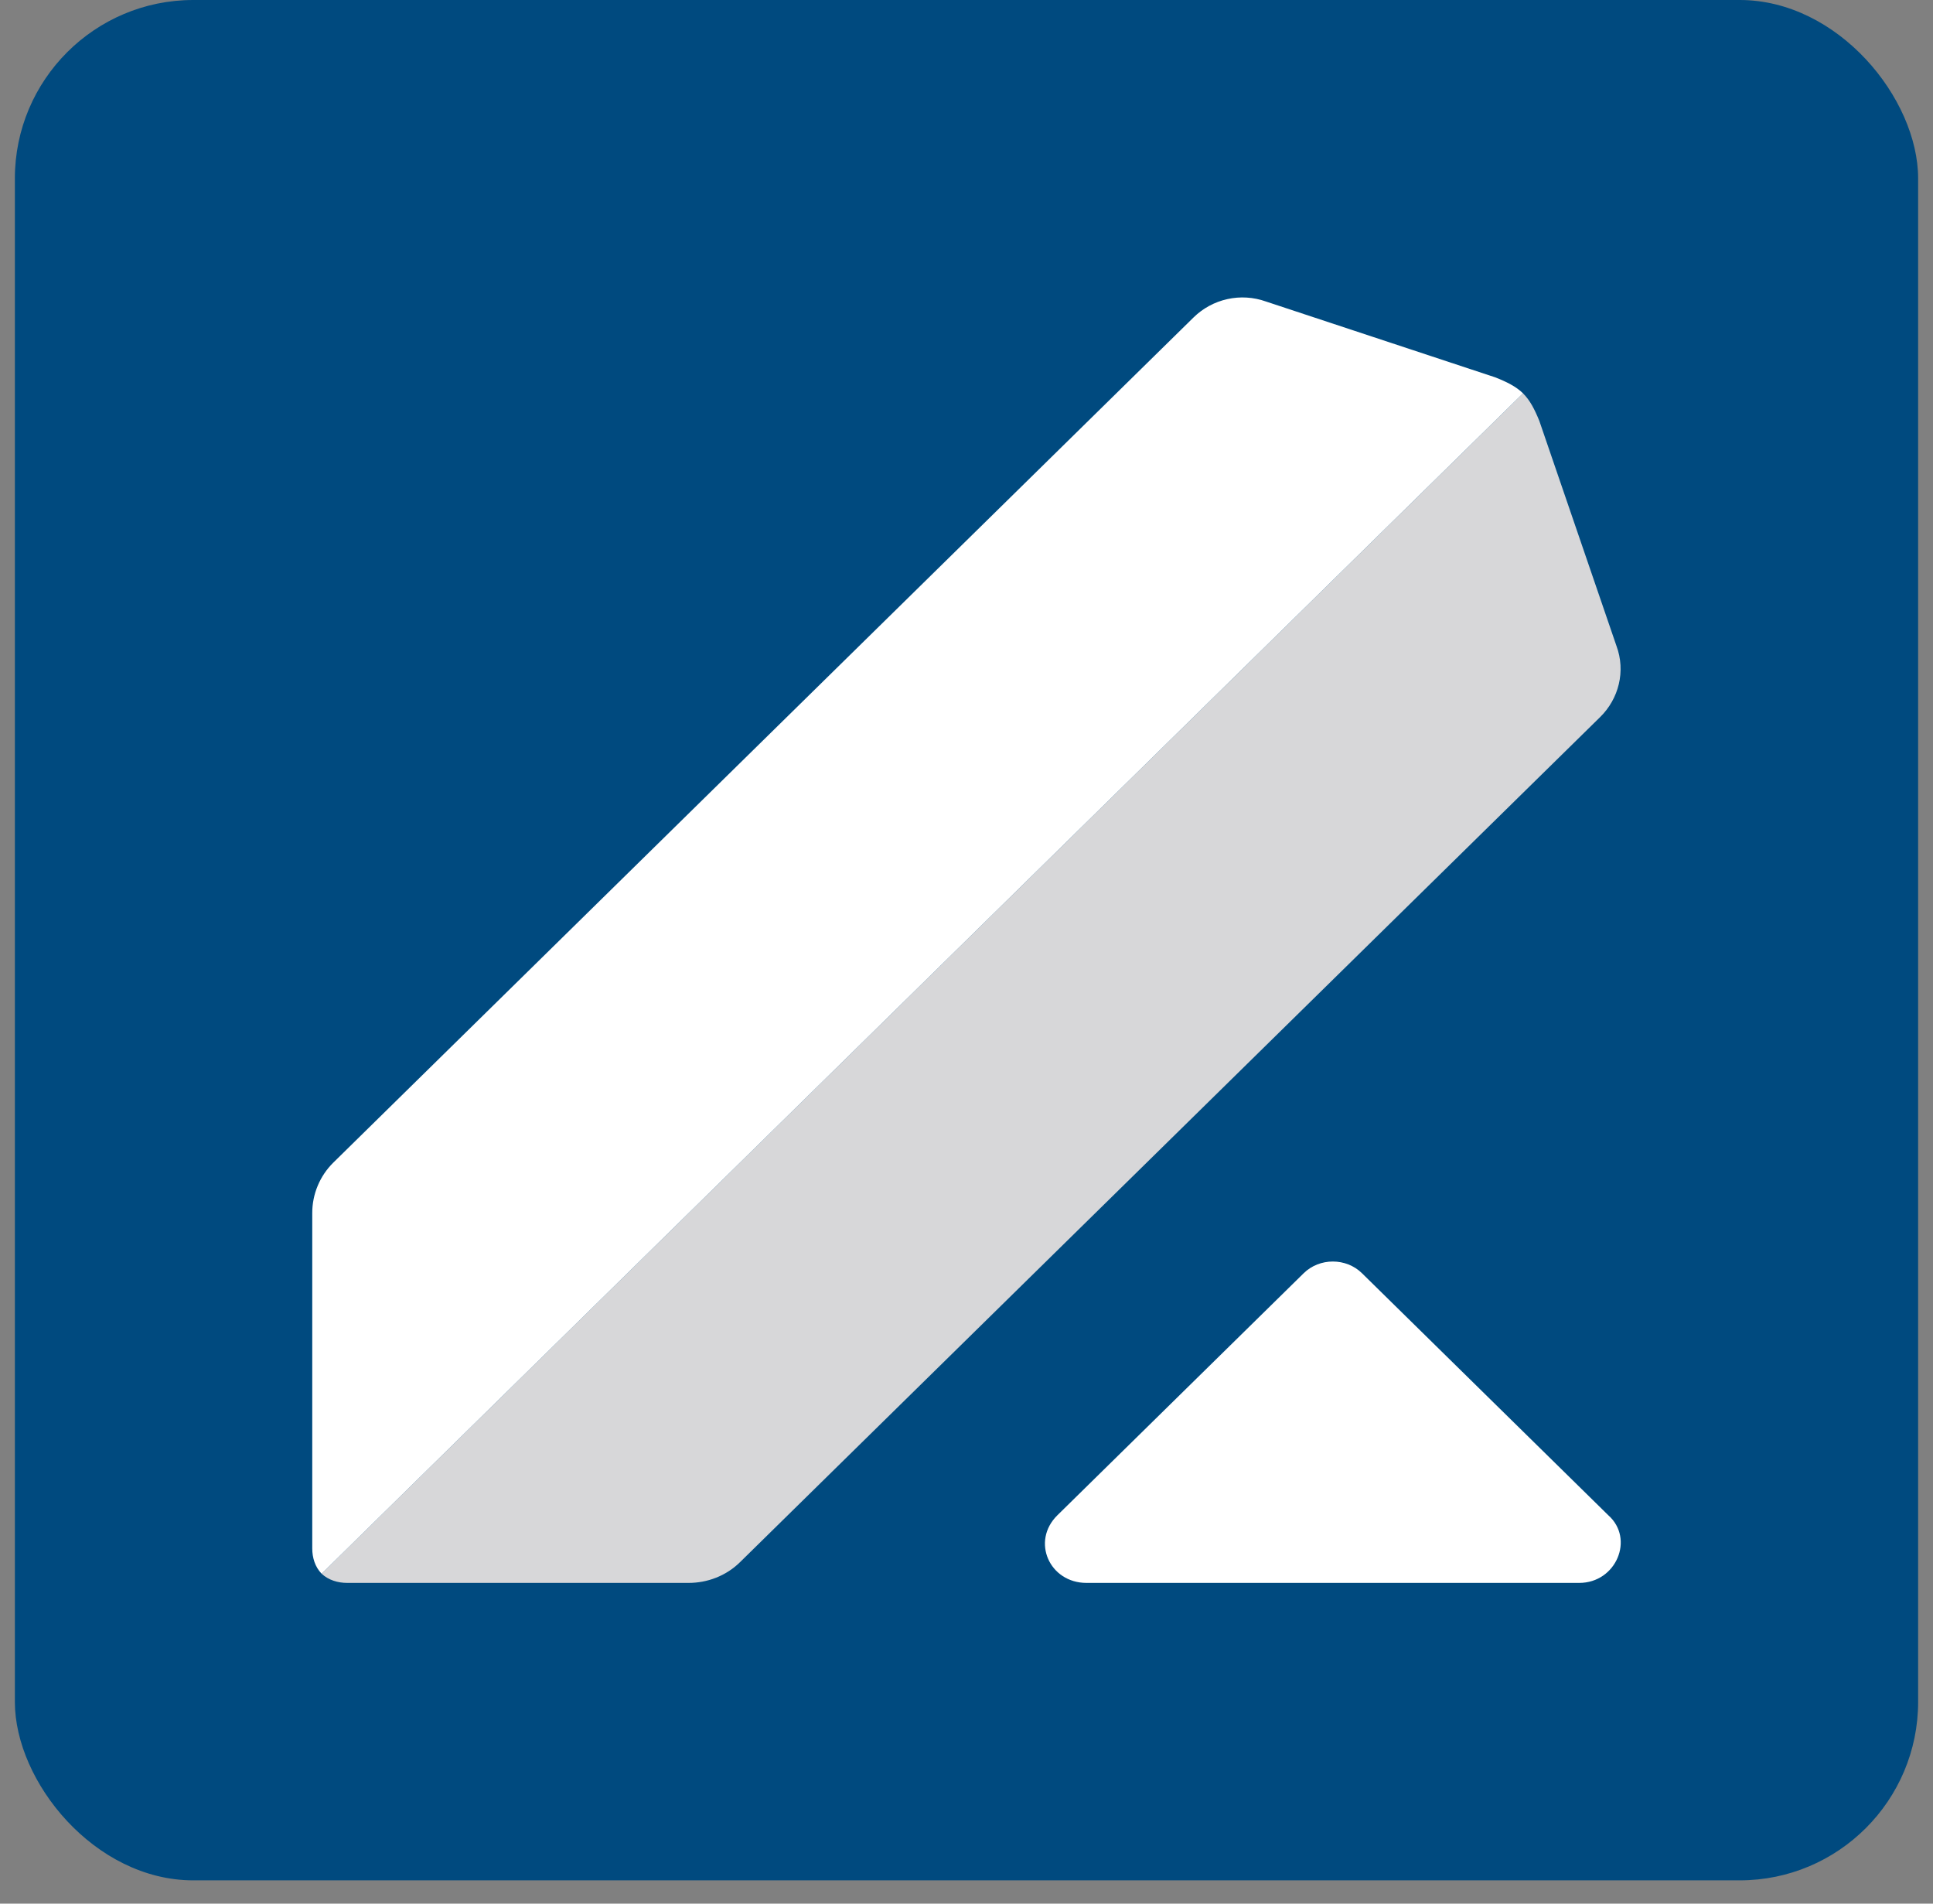
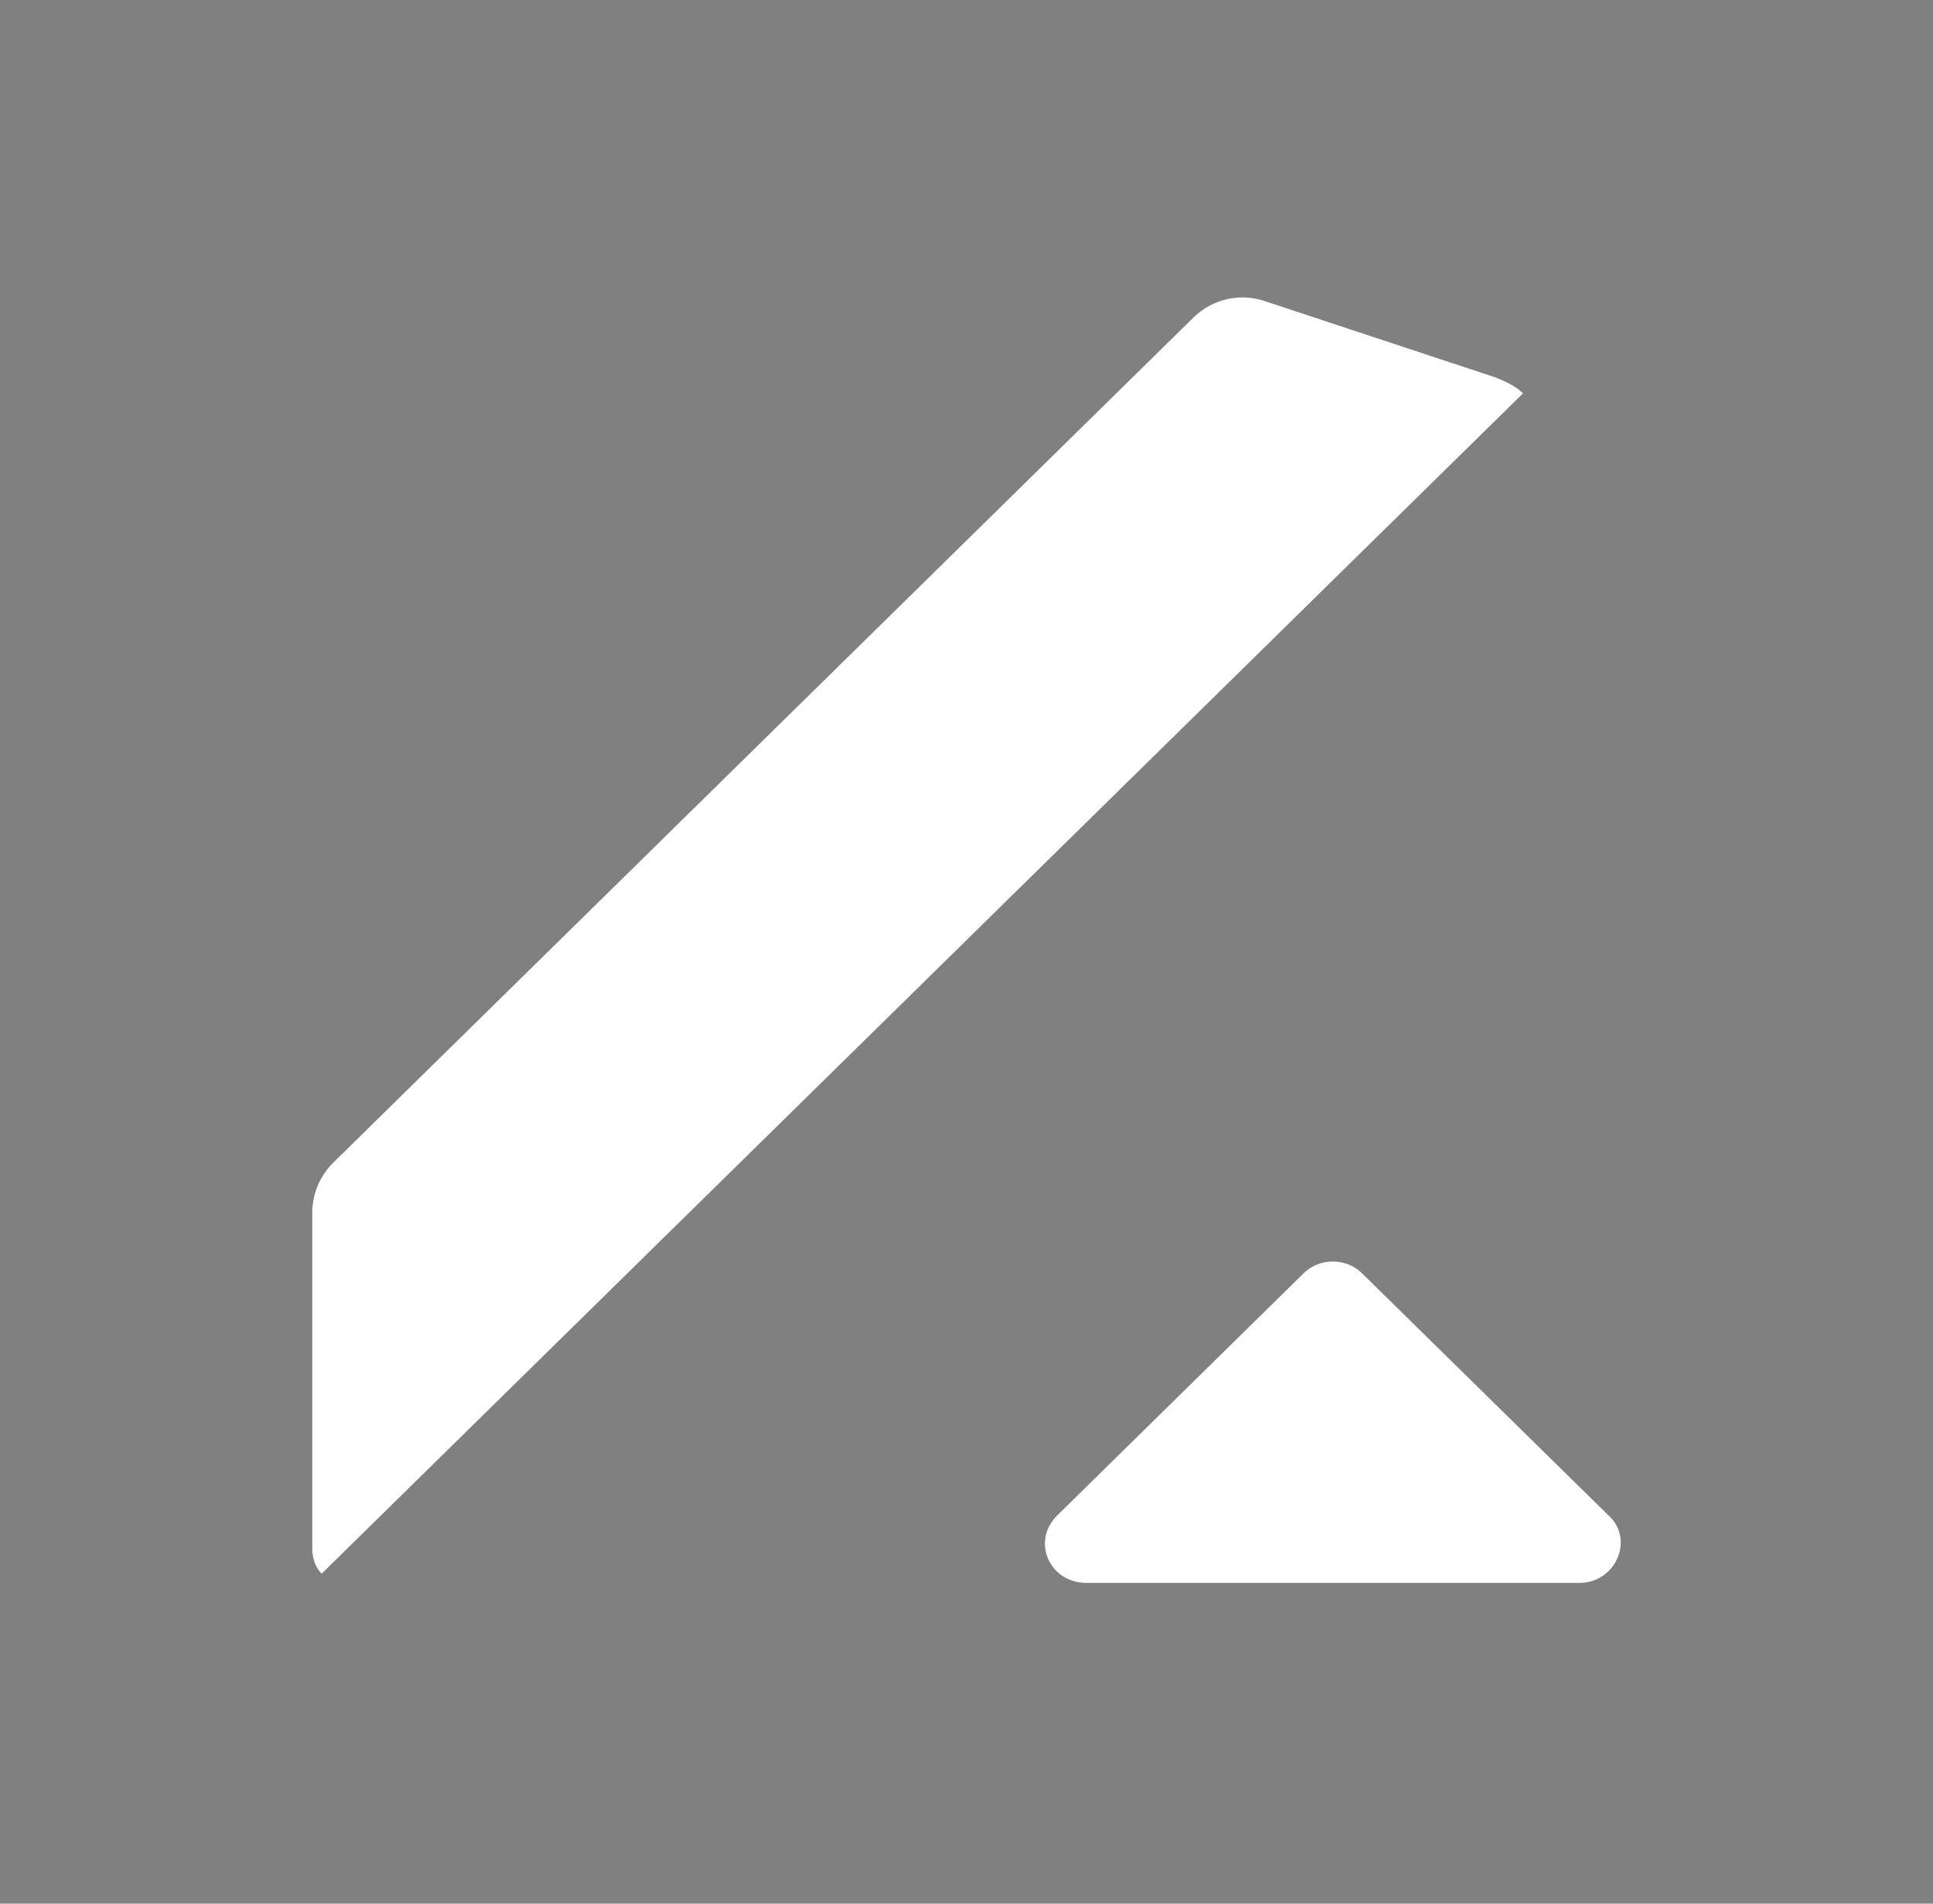
<svg xmlns="http://www.w3.org/2000/svg" width="65" height="64" viewBox="0 0 65 64" fill="none">
  <rect x="0" y="0" width="65" height="64" fill="#808080" stroke="none" />
-   <rect x="0.5" width="64" height="63.217" rx="6" fill="#004A7F" />
  <path fill-rule="evenodd" clip-rule="evenodd" d="M54.081 50.942L45.798 42.805C45.264 42.281 44.374 42.281 43.839 42.805L35.557 50.942C34.666 51.818 35.289 53.217 36.536 53.217H53.102C54.349 53.217 54.971 51.73 54.081 50.942Z" fill="white" />
-   <path fill-rule="evenodd" clip-rule="evenodd" d="M54.356 21.716L51.762 14.15C51.605 13.764 51.448 13.455 51.213 13.224L10.814 52.907C11.049 53.126 11.364 53.217 11.679 53.217H23.154C23.782 53.217 24.41 52.985 24.883 52.521L53.806 24.109C54.435 23.492 54.671 22.566 54.356 21.716Z" fill="#D7D7D9" />
  <path fill-rule="evenodd" clip-rule="evenodd" d="M50.27 12.683L42.568 10.136C42.152 9.988 41.703 9.96 41.272 10.056C40.841 10.151 40.446 10.366 40.131 10.676L11.207 39.088C10.982 39.31 10.804 39.574 10.683 39.866C10.561 40.157 10.499 40.47 10.5 40.786V52.058C10.5 52.367 10.592 52.677 10.815 52.908L51.214 13.224C50.977 12.992 50.661 12.836 50.27 12.683Z" fill="white" />
</svg>